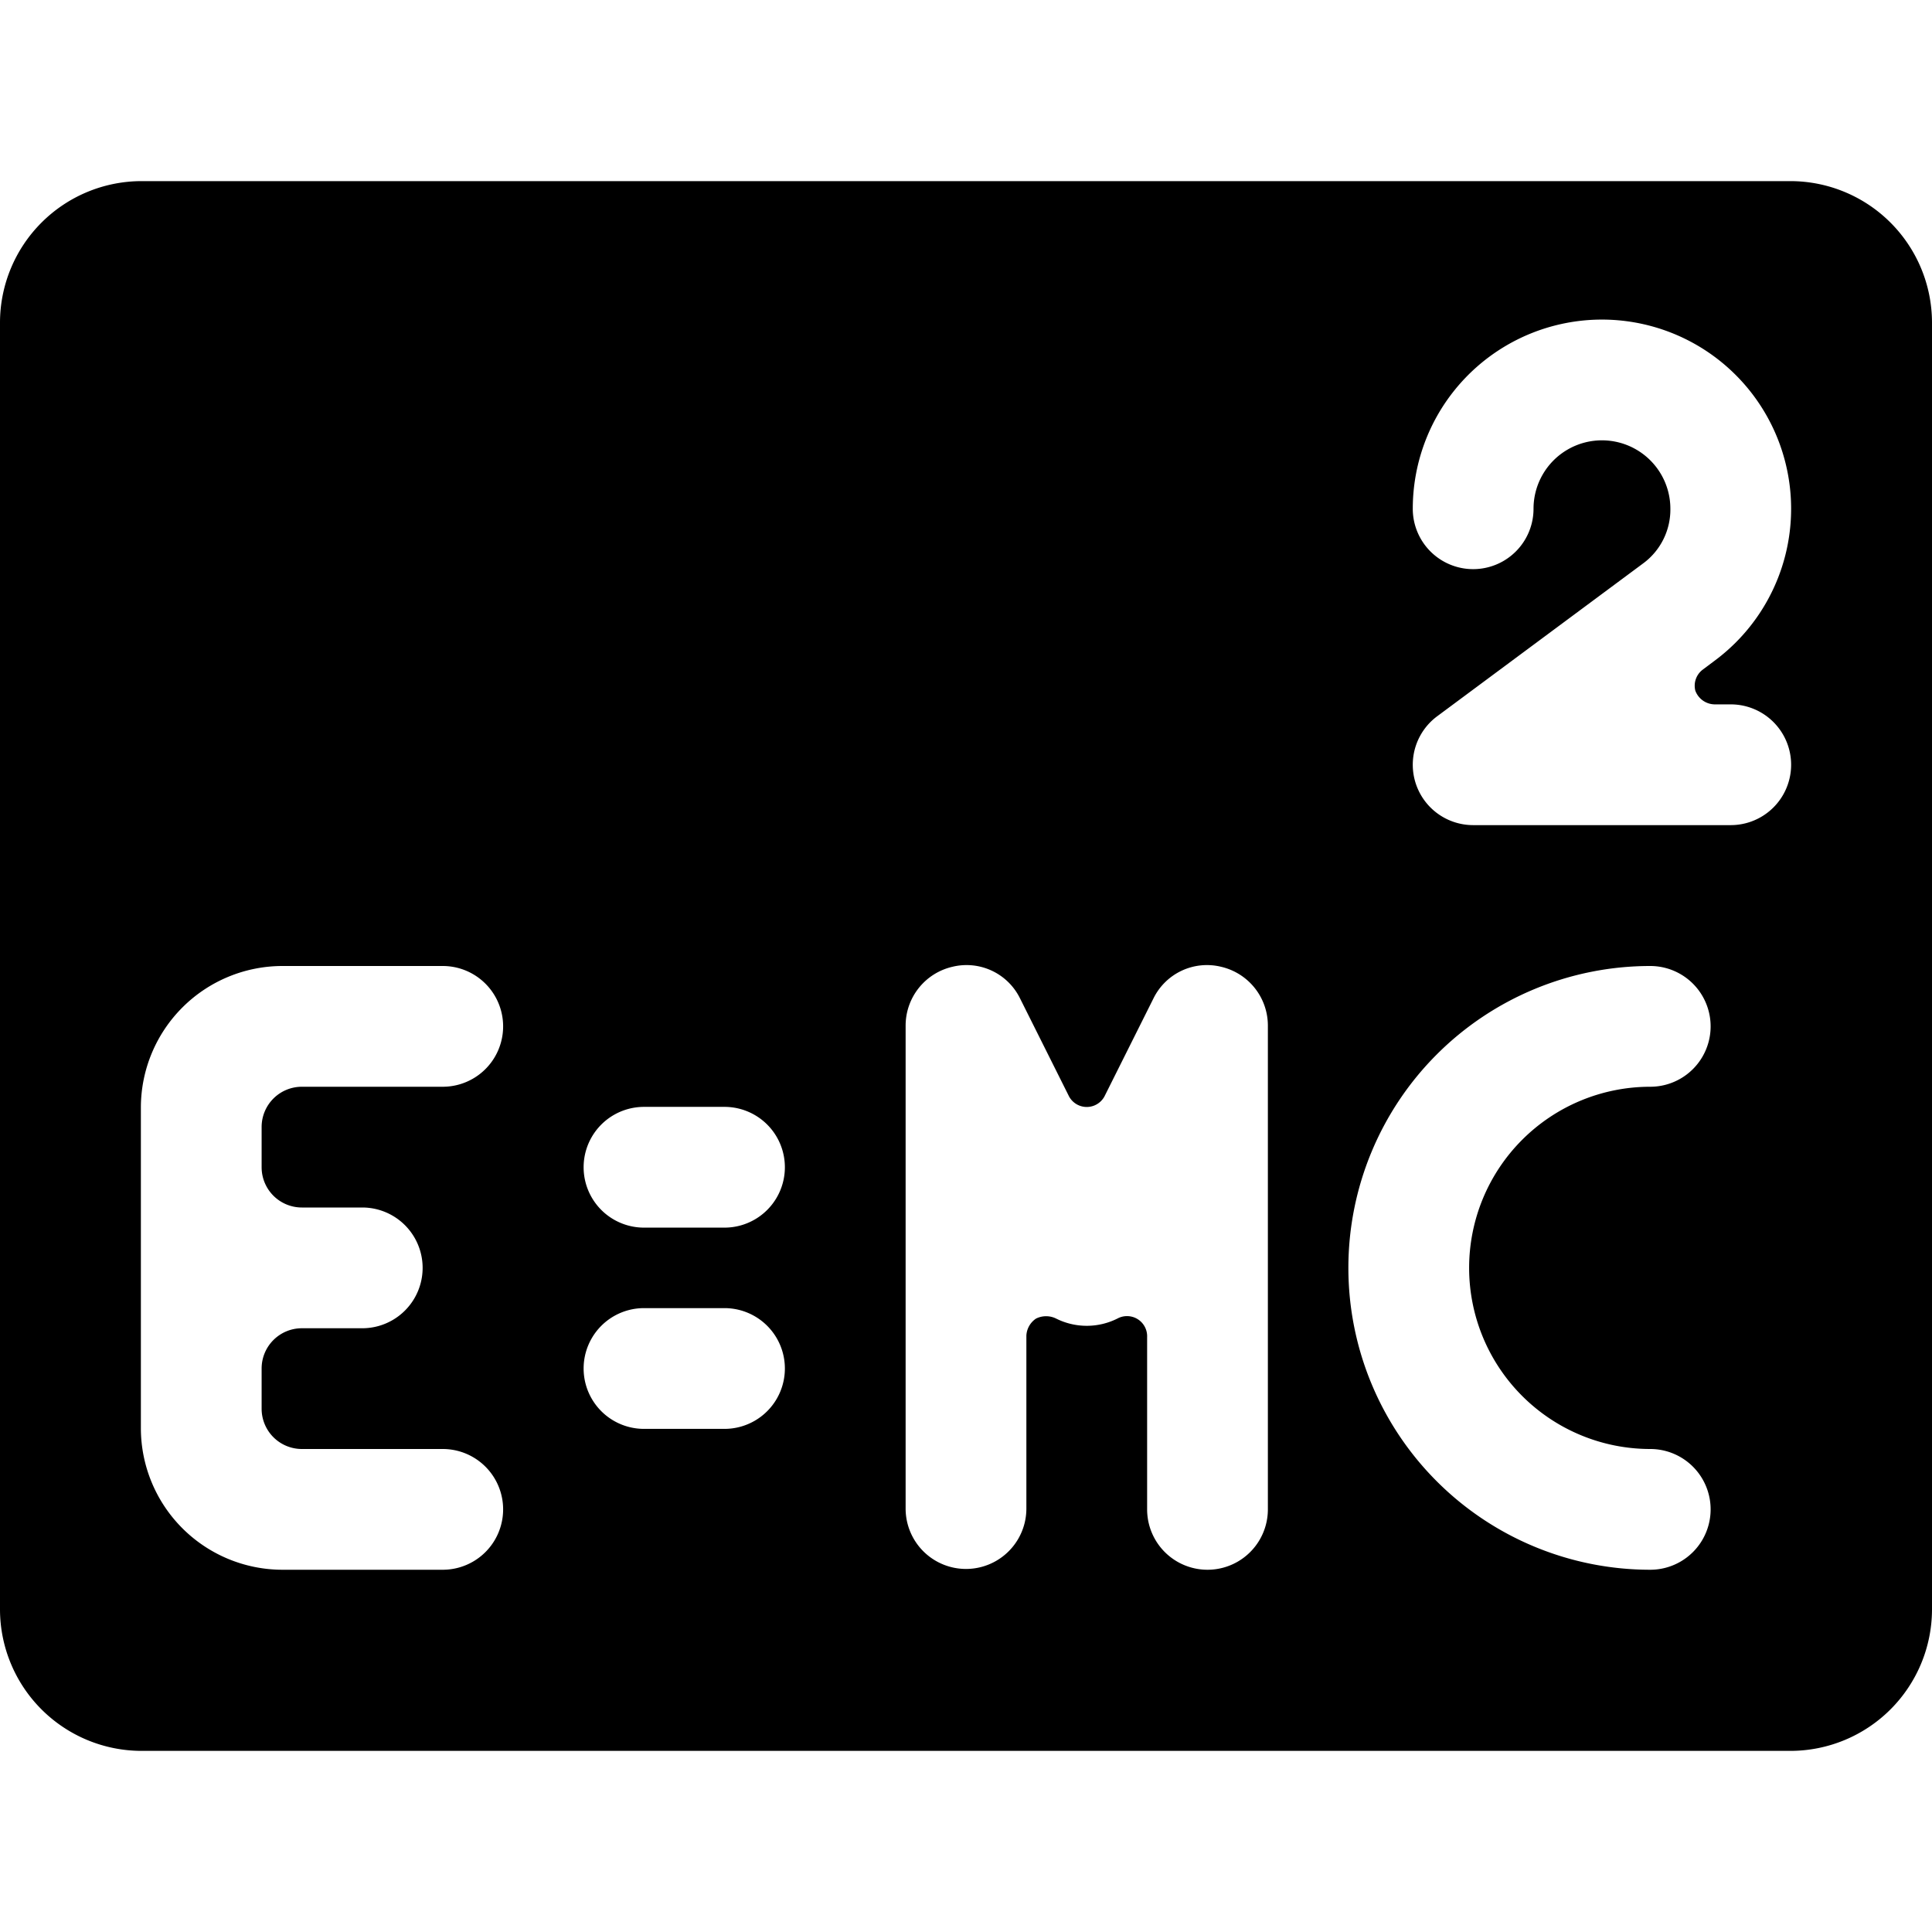
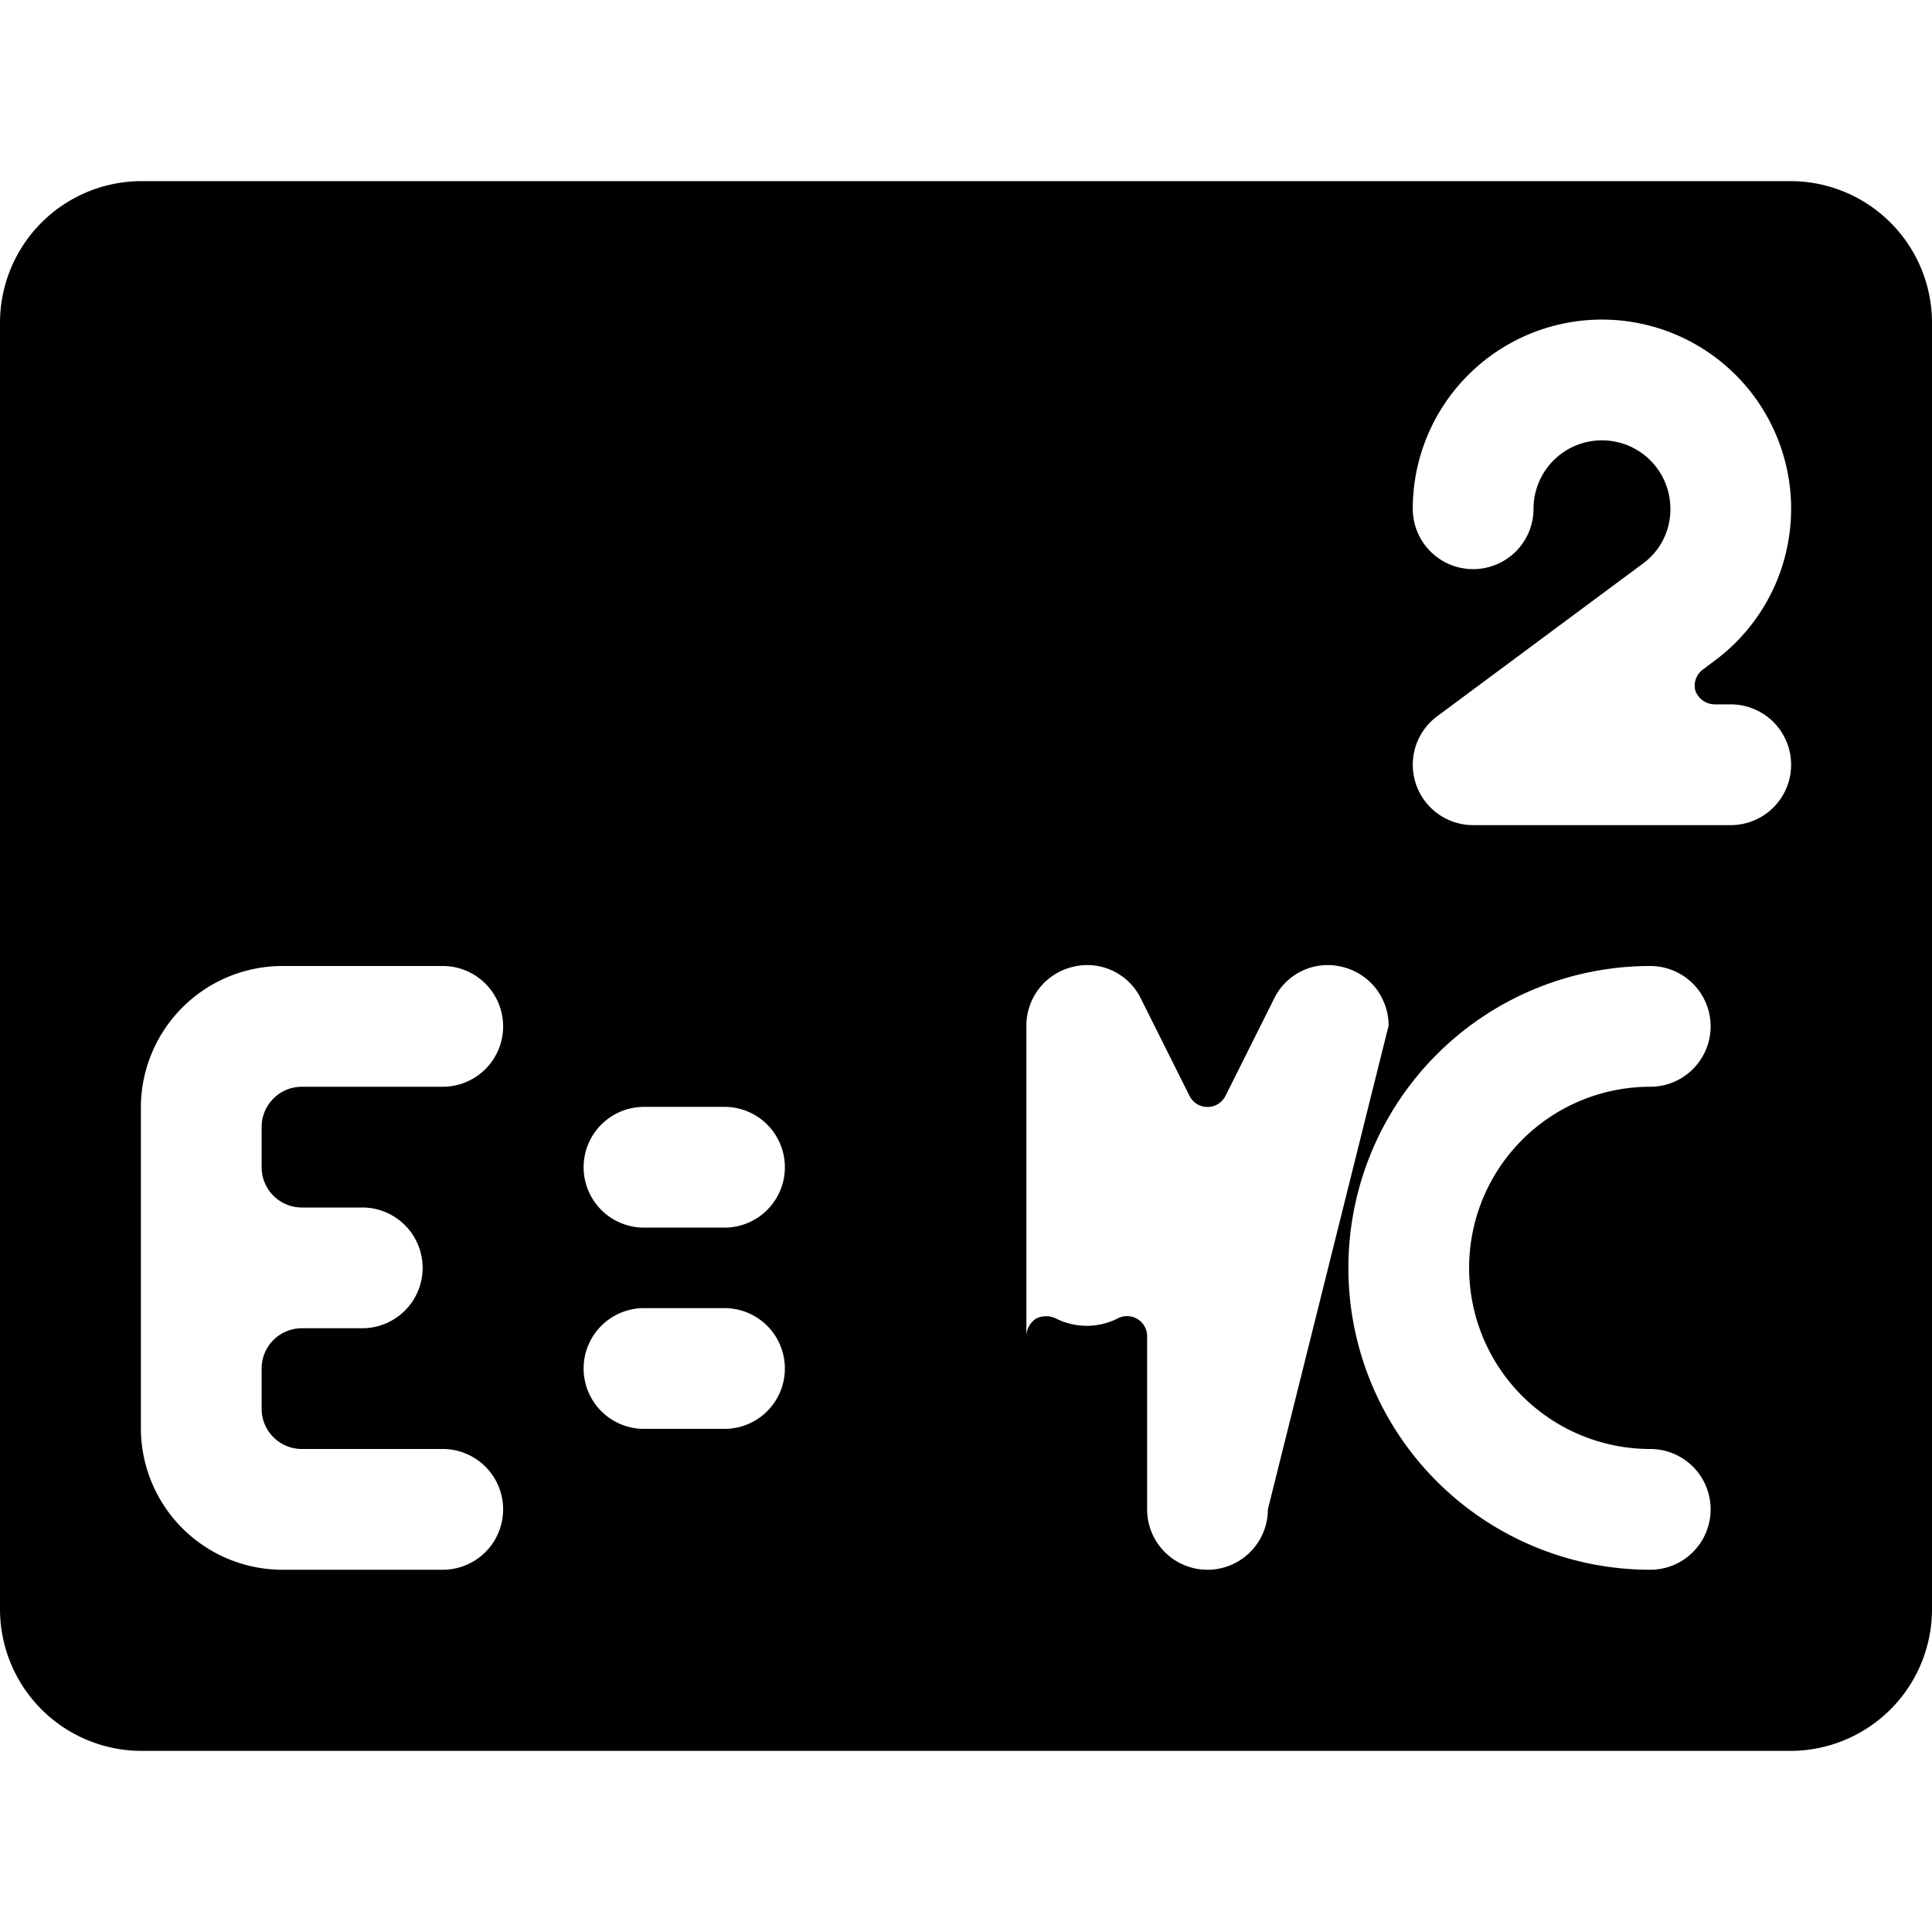
<svg xmlns="http://www.w3.org/2000/svg" viewBox="0 0 24 24">
-   <path d="M24 4a1.76 1.76 0 0 0 -1.75 -1.75H1.75A1.76 1.76 0 0 0 0 4v16a1.76 1.76 0 0 0 1.75 1.75h20.5A1.76 1.76 0 0 0 24 20ZM3.25 14.5a0.5 0.5 0 0 0 0.5 0.5h0.75a0.75 0.75 0 0 1 0 1.5h-0.75a0.5 0.5 0 0 0 -0.5 0.5v0.5a0.5 0.5 0 0 0 0.5 0.5H5.5a0.75 0.75 0 0 1 0 1.5h-2a1.76 1.76 0 0 1 -1.75 -1.75v-4A1.76 1.76 0 0 1 3.5 12h2a0.75 0.75 0 0 1 0 1.5H3.75a0.5 0.5 0 0 0 -0.5 0.5ZM9 17.75H8a0.75 0.75 0 0 1 0 -1.5h1a0.75 0.75 0 0 1 0 1.5Zm0 -2.5H8a0.75 0.75 0 0 1 0 -1.5h1a0.75 0.75 0 0 1 0 1.5Zm6.75 3.5a0.75 0.75 0 0 1 -1.5 0v-2.14a0.25 0.25 0 0 0 -0.37 -0.23 0.85 0.85 0 0 1 -0.76 0 0.28 0.28 0 0 0 -0.25 0 0.27 0.27 0 0 0 -0.12 0.21v2.15a0.75 0.75 0 0 1 -1.5 0v-6a0.75 0.75 0 0 1 0.58 -0.73 0.74 0.74 0 0 1 0.84 0.39l0.61 1.22a0.25 0.25 0 0 0 0.44 0l0.61 -1.22a0.74 0.74 0 0 1 0.84 -0.39 0.75 0.75 0 0 1 0.58 0.73ZM20.5 18a0.75 0.75 0 0 1 0 1.5 3.75 3.75 0 0 1 0 -7.5 0.75 0.75 0 0 1 0 1.5 2.25 2.25 0 0 0 0 4.5Zm0.56 -9.42a0.26 0.26 0 0 0 0.24 0.17h0.2a0.75 0.75 0 0 1 0 1.5h-3.2a0.75 0.75 0 0 1 -0.45 -1.35L20.41 7a0.83 0.83 0 0 0 0.34 -0.68 0.85 0.85 0 1 0 -1.7 0 0.75 0.75 0 1 1 -1.5 0 2.35 2.35 0 1 1 3.76 1.88l-0.16 0.12a0.25 0.25 0 0 0 -0.09 0.26Z" fill="#000000" stroke-width="1" />
+   <path d="M24 4a1.76 1.76 0 0 0 -1.75 -1.75H1.75A1.76 1.76 0 0 0 0 4v16a1.76 1.76 0 0 0 1.75 1.75h20.5A1.76 1.76 0 0 0 24 20ZM3.25 14.5a0.5 0.5 0 0 0 0.5 0.5h0.75a0.75 0.75 0 0 1 0 1.5h-0.75a0.5 0.5 0 0 0 -0.5 0.5v0.5a0.5 0.5 0 0 0 0.5 0.5H5.5a0.75 0.75 0 0 1 0 1.5h-2a1.76 1.76 0 0 1 -1.75 -1.75v-4A1.76 1.76 0 0 1 3.5 12h2a0.75 0.75 0 0 1 0 1.5H3.75a0.5 0.5 0 0 0 -0.5 0.5ZM9 17.75H8a0.75 0.75 0 0 1 0 -1.5h1a0.75 0.75 0 0 1 0 1.5Zm0 -2.5H8a0.75 0.75 0 0 1 0 -1.5h1a0.75 0.75 0 0 1 0 1.5Zm6.75 3.5a0.75 0.75 0 0 1 -1.5 0v-2.14a0.25 0.25 0 0 0 -0.37 -0.23 0.85 0.85 0 0 1 -0.76 0 0.28 0.28 0 0 0 -0.25 0 0.27 0.27 0 0 0 -0.12 0.21v2.15v-6a0.75 0.75 0 0 1 0.58 -0.73 0.74 0.74 0 0 1 0.84 0.39l0.61 1.22a0.25 0.25 0 0 0 0.44 0l0.61 -1.22a0.74 0.74 0 0 1 0.84 -0.39 0.75 0.75 0 0 1 0.58 0.73ZM20.5 18a0.75 0.75 0 0 1 0 1.5 3.75 3.75 0 0 1 0 -7.5 0.75 0.75 0 0 1 0 1.5 2.25 2.25 0 0 0 0 4.5Zm0.56 -9.42a0.26 0.26 0 0 0 0.24 0.17h0.2a0.75 0.75 0 0 1 0 1.5h-3.2a0.75 0.75 0 0 1 -0.45 -1.35L20.41 7a0.83 0.83 0 0 0 0.34 -0.68 0.85 0.85 0 1 0 -1.7 0 0.75 0.75 0 1 1 -1.5 0 2.35 2.35 0 1 1 3.76 1.88l-0.16 0.12a0.25 0.25 0 0 0 -0.09 0.26Z" fill="#000000" stroke-width="1" />
</svg>